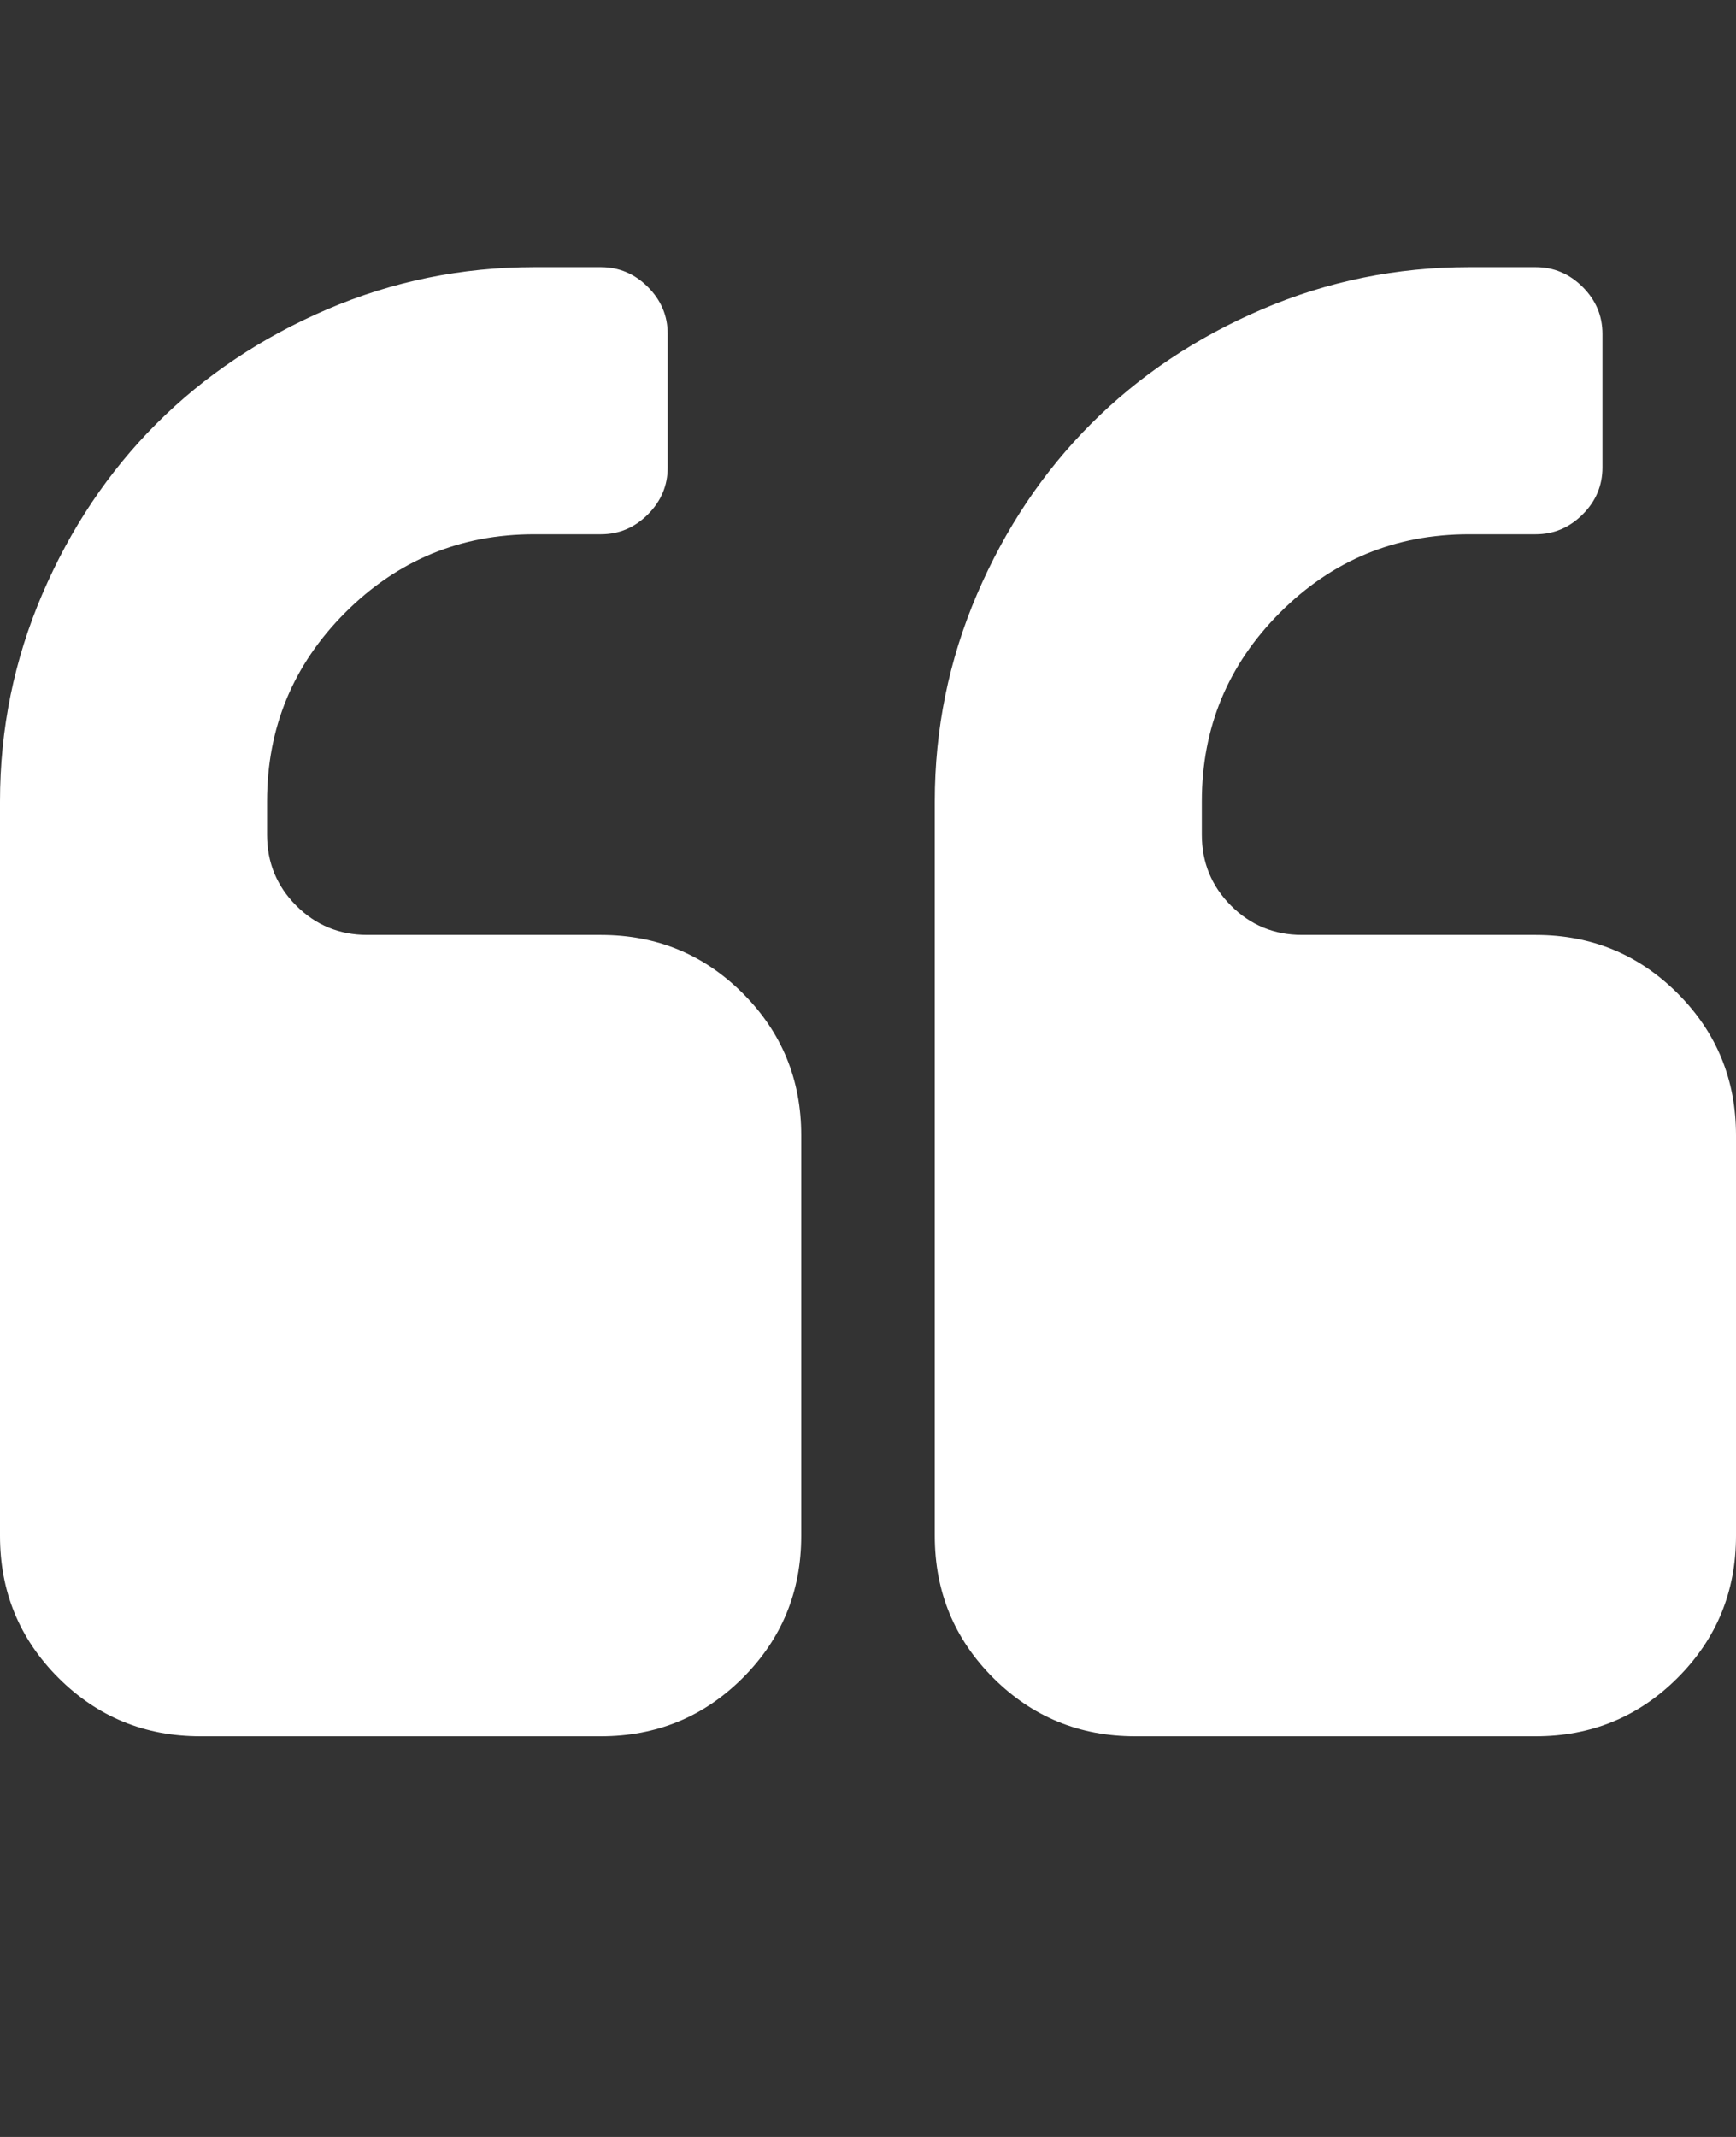
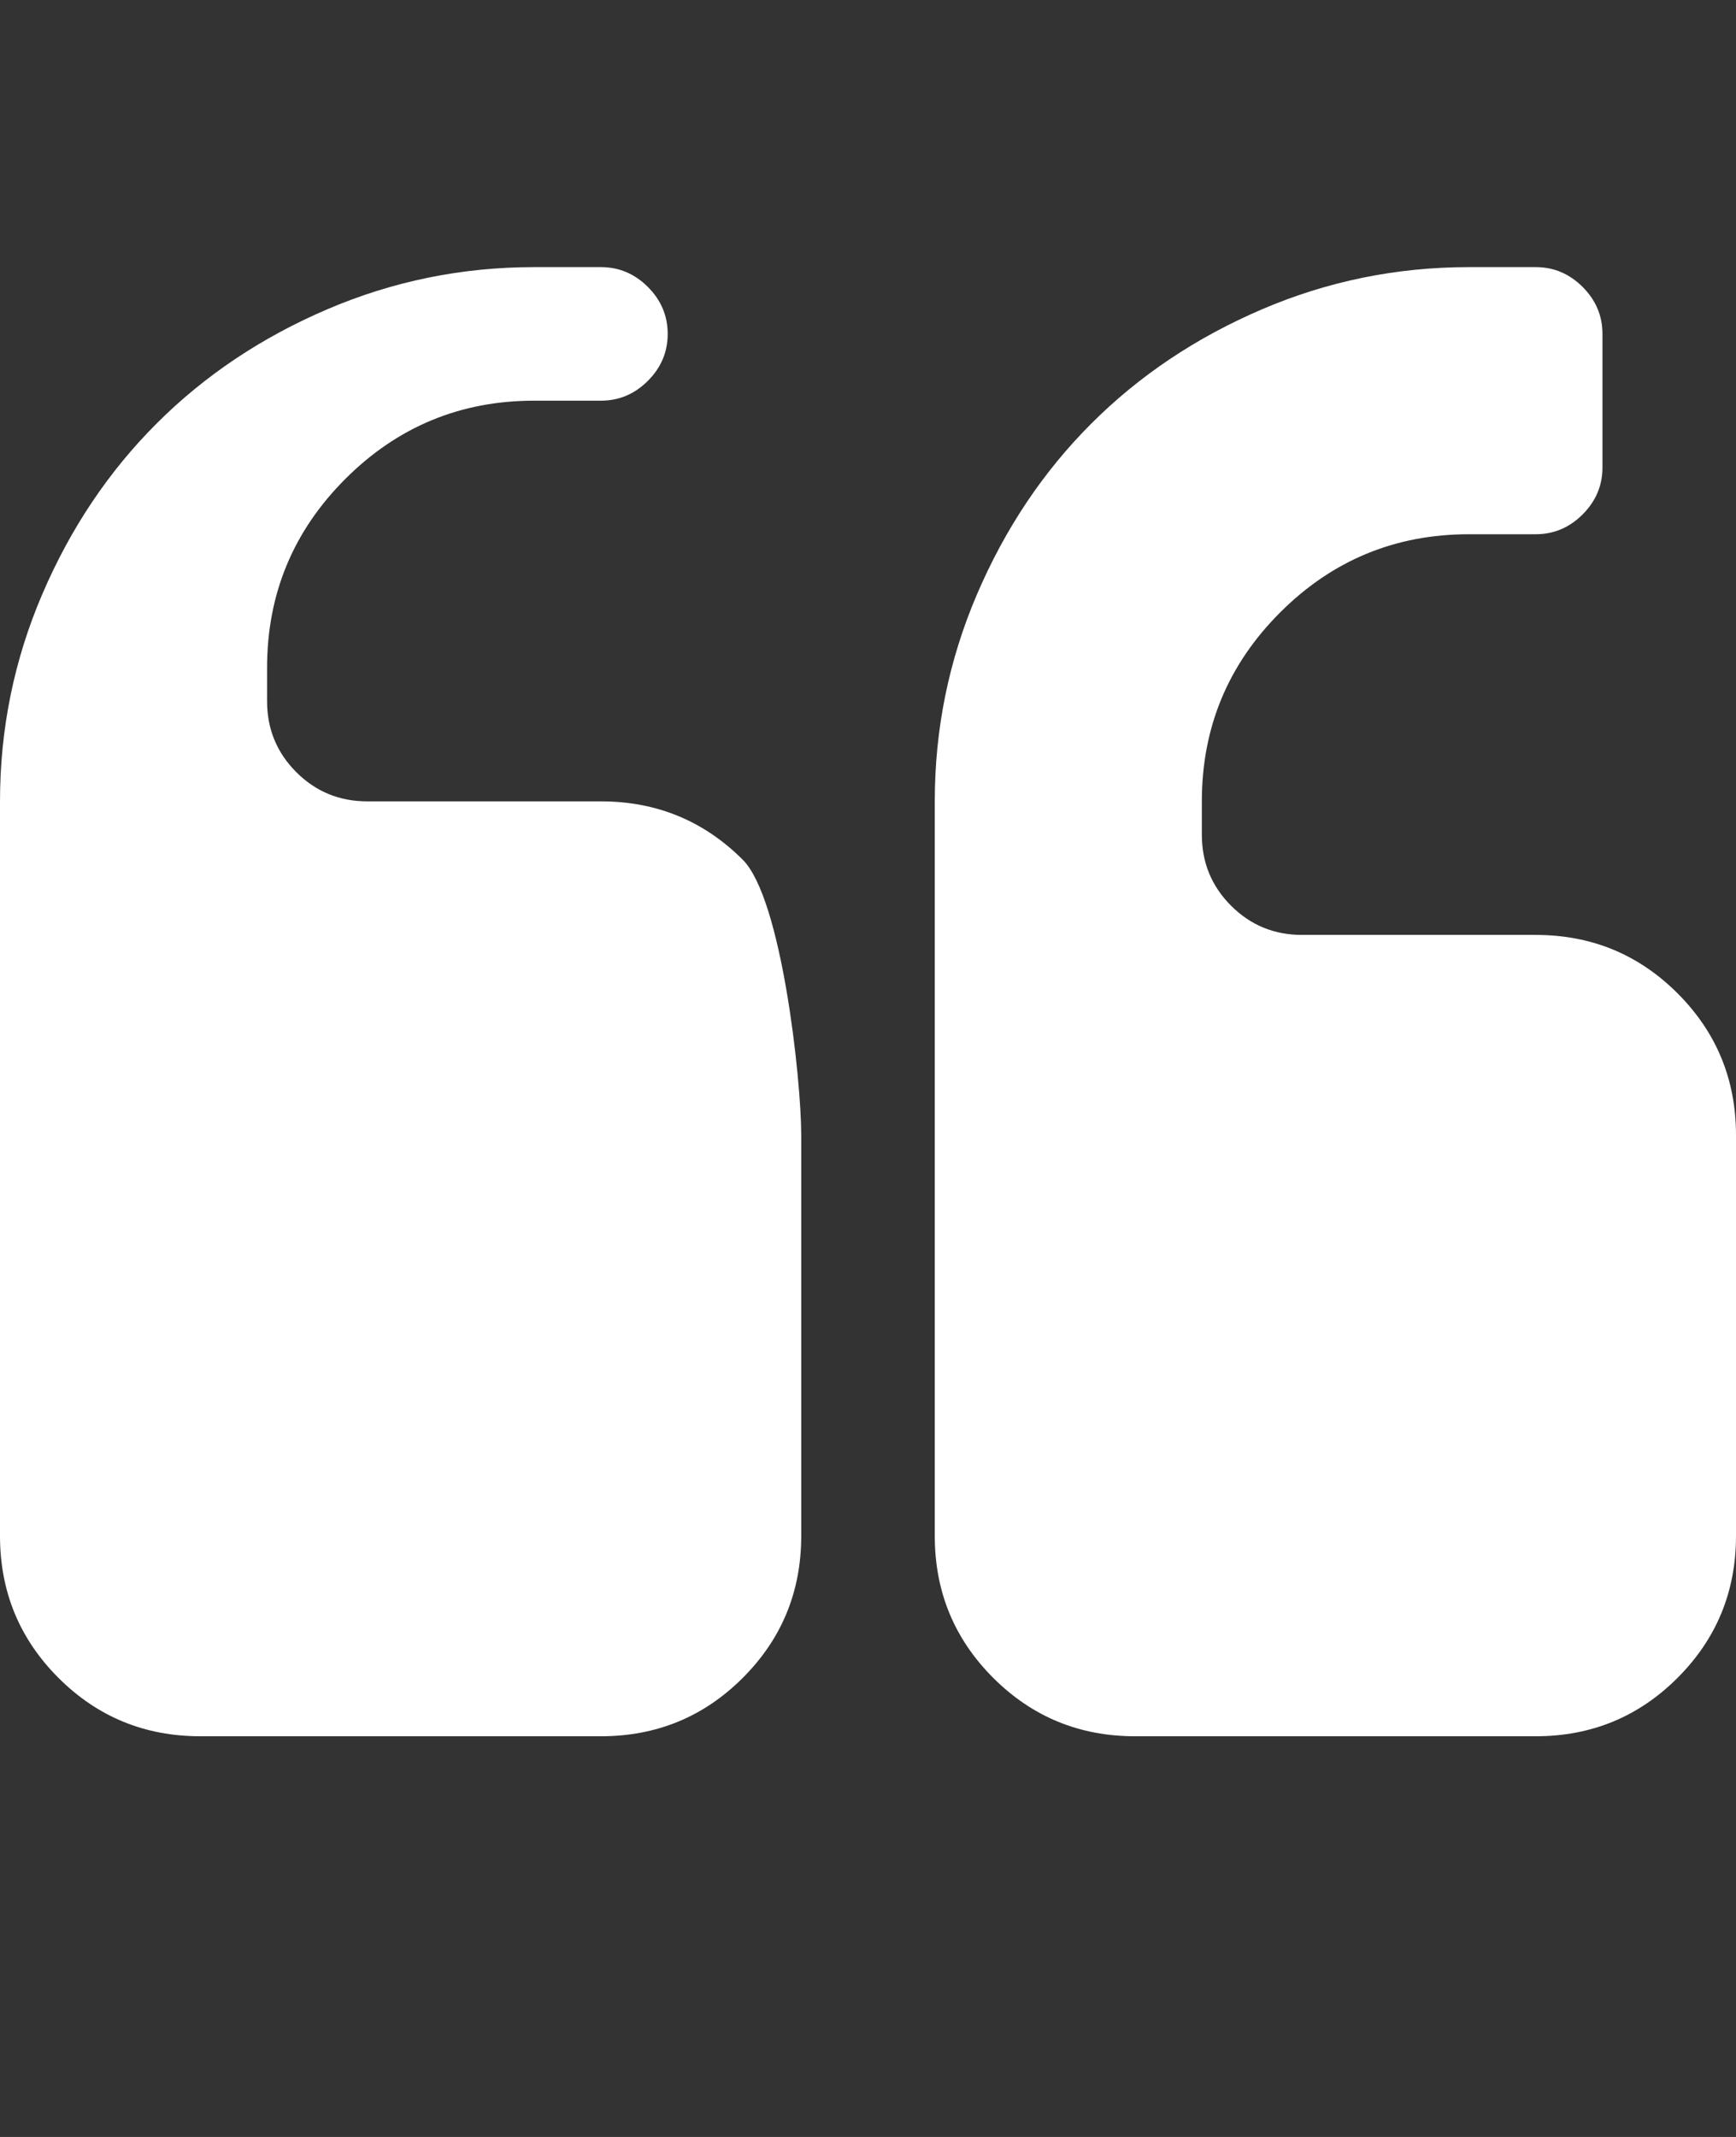
<svg xmlns="http://www.w3.org/2000/svg" contentScriptType="text/ecmascript" contentStyleType="text/css" enable-background="new 0 0 2048 2048" height="2048px" id="Layer_1" preserveAspectRatio="xMidYMid meet" version="1.1" viewBox="0.0 0 1664.0 2048" width="1664.0px" xml:space="preserve" zoomAndPan="magnify">
  <rect x="0.0" y="0" width="1664.0" height="2048" fill="#333333" stroke="none" />
-   <path d="M768,1088v384c0,53.333-18.667,98.667-56,136s-82.667,56-136,56H192c-53.333,0-98.667-18.667-136-56s-56-82.667-56-136V768  c0-69.333,13.5-135.5,40.5-198.5S104,452,150,406s100.5-82.5,163.5-109.5S442.667,256,512,256h64c17.333,0,32.333,6.333,45,19  s19,27.667,19,45v128c0,17.333-6.333,32.333-19,45s-27.667,19-45,19h-64c-70.667,0-131,25-181,75s-75,110.333-75,181v32  c0,26.667,9.333,49.333,28,68s41.333,28,68,28h224c53.333,0,98.667,18.667,136,56S768,1034.667,768,1088z M1664,1088v384  c0,53.333-18.667,98.667-56,136s-82.667,56-136,56h-384c-53.333,0-98.667-18.667-136-56s-56-82.667-56-136V768  c0-69.333,13.5-135.5,40.5-198.5S1000,452,1046,406s100.5-82.5,163.5-109.5S1338.667,256,1408,256h64c17.333,0,32.333,6.333,45,19  s19,27.667,19,45v128c0,17.333-6.333,32.333-19,45s-27.667,19-45,19h-64c-70.667,0-131,25-181,75s-75,110.333-75,181v32  c0,26.667,9.333,49.333,28,68s41.333,28,68,28h224c53.333,0,98.667,18.667,136,56S1664,1034.667,1664,1088z" fill="#fff" />
+   <path d="M768,1088v384c0,53.333-18.667,98.667-56,136s-82.667,56-136,56H192c-53.333,0-98.667-18.667-136-56s-56-82.667-56-136V768  c0-69.333,13.5-135.5,40.5-198.5S104,452,150,406s100.5-82.5,163.5-109.5S442.667,256,512,256h64c17.333,0,32.333,6.333,45,19  s19,27.667,19,45c0,17.333-6.333,32.333-19,45s-27.667,19-45,19h-64c-70.667,0-131,25-181,75s-75,110.333-75,181v32  c0,26.667,9.333,49.333,28,68s41.333,28,68,28h224c53.333,0,98.667,18.667,136,56S768,1034.667,768,1088z M1664,1088v384  c0,53.333-18.667,98.667-56,136s-82.667,56-136,56h-384c-53.333,0-98.667-18.667-136-56s-56-82.667-56-136V768  c0-69.333,13.5-135.5,40.5-198.5S1000,452,1046,406s100.5-82.5,163.5-109.5S1338.667,256,1408,256h64c17.333,0,32.333,6.333,45,19  s19,27.667,19,45v128c0,17.333-6.333,32.333-19,45s-27.667,19-45,19h-64c-70.667,0-131,25-181,75s-75,110.333-75,181v32  c0,26.667,9.333,49.333,28,68s41.333,28,68,28h224c53.333,0,98.667,18.667,136,56S1664,1034.667,1664,1088z" fill="#fff" />
</svg>